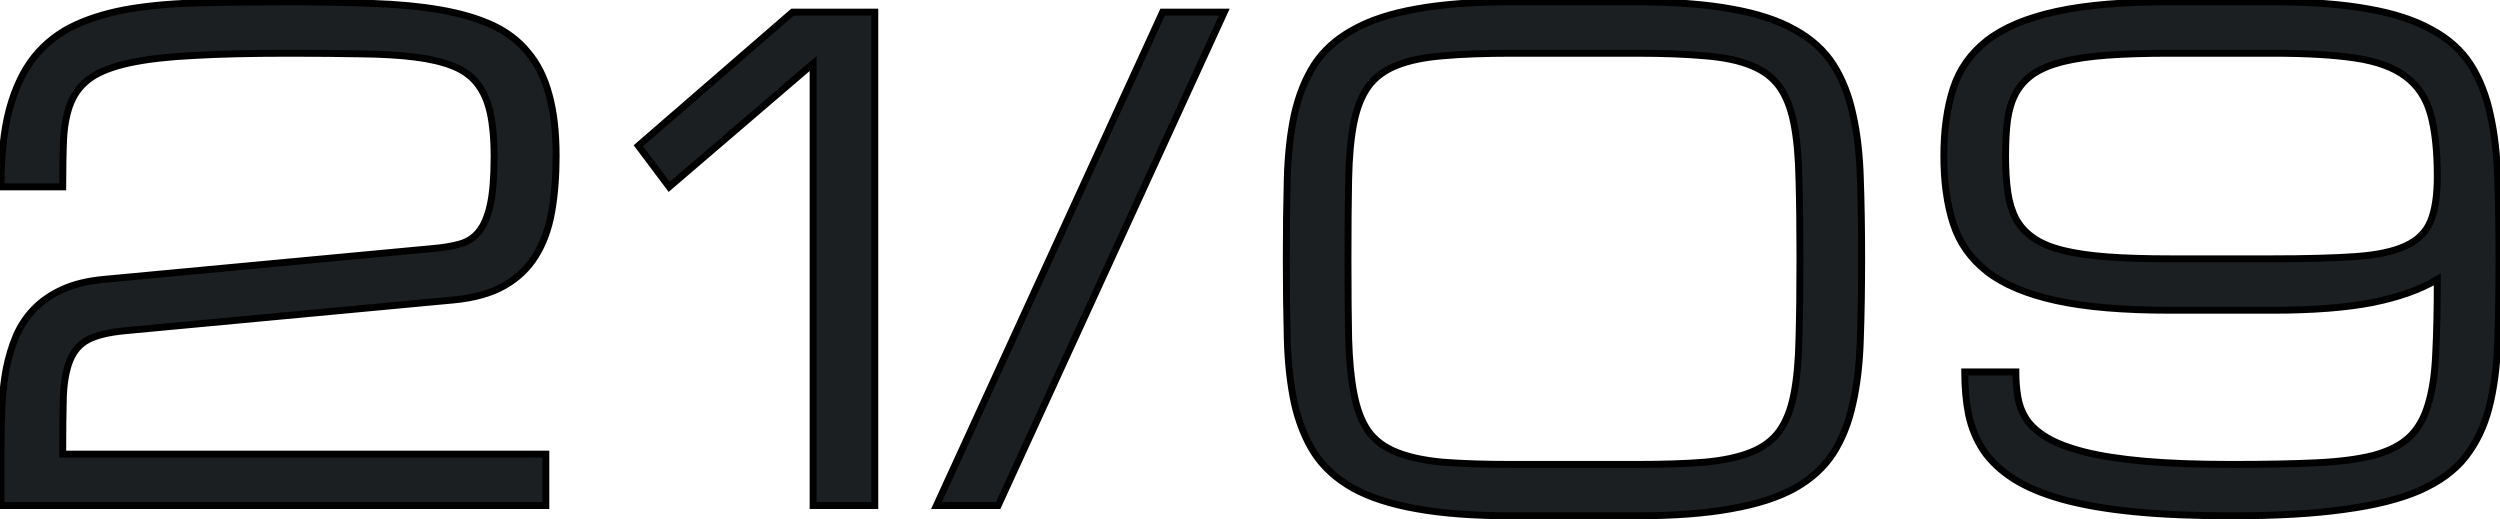
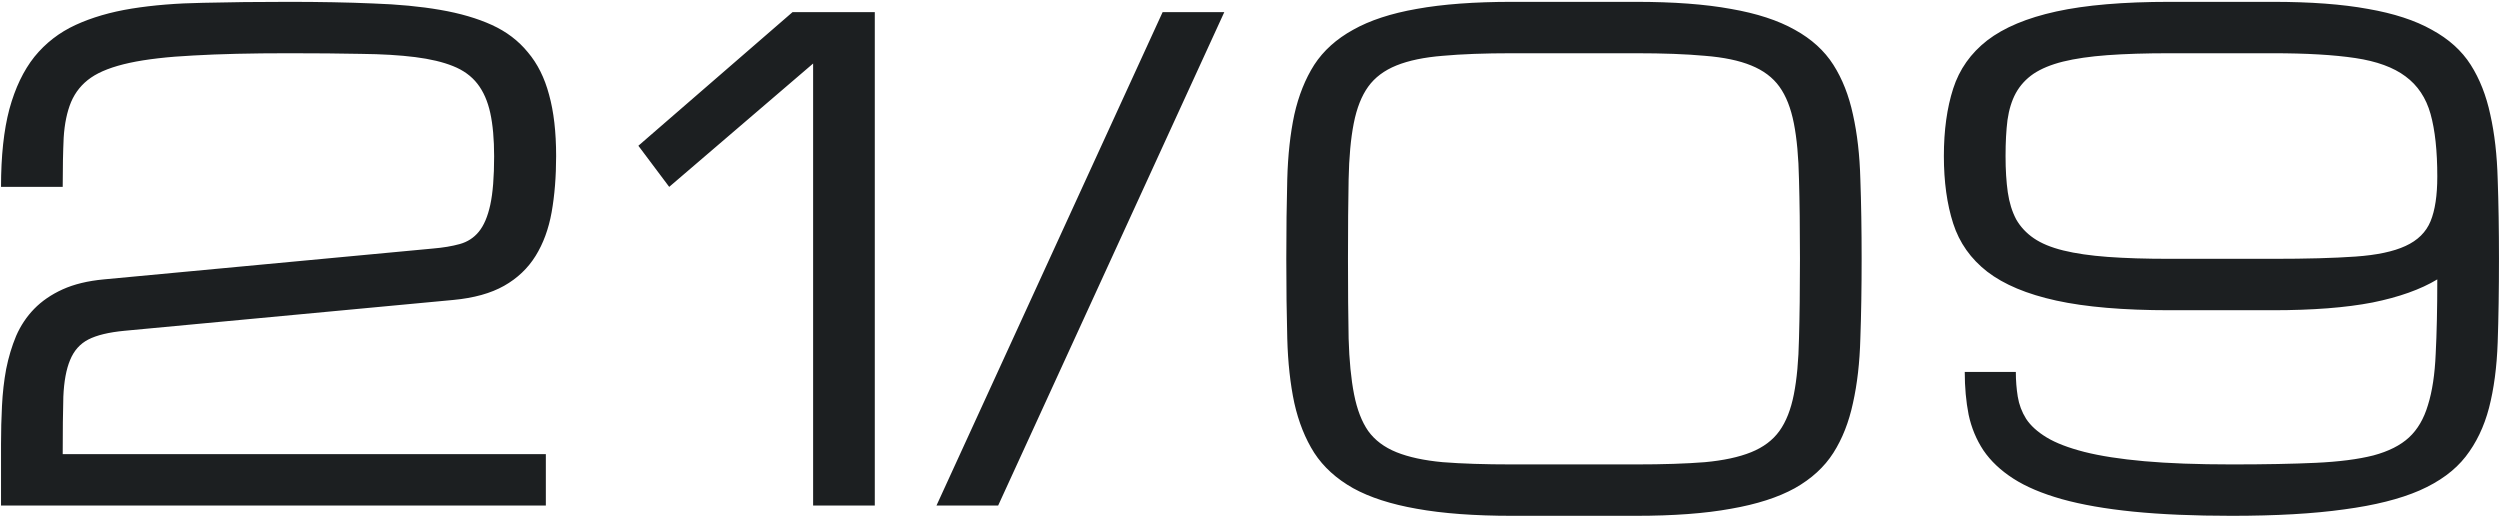
<svg xmlns="http://www.w3.org/2000/svg" width="361" height="75" viewBox="0 0 361 75" fill="none">
  <path d="M0.148 64.094C0.148 62.238 0.195 60.398 0.288 58.574C0.38 56.718 0.581 54.956 0.891 53.286C1.231 51.585 1.71 49.992 2.329 48.508C2.978 47.023 3.844 45.725 4.926 44.611C6.04 43.467 7.416 42.524 9.055 41.782C10.694 41.04 12.673 40.56 14.992 40.344L62.492 35.891C63.977 35.767 65.275 35.55 66.389 35.241C67.502 34.932 68.414 34.344 69.126 33.478C69.868 32.582 70.424 31.283 70.795 29.582C71.166 27.881 71.352 25.546 71.352 22.578C71.352 20.104 71.166 18.016 70.795 16.315C70.424 14.615 69.806 13.207 68.94 12.094C68.074 10.981 66.899 10.13 65.415 9.543C63.961 8.955 62.137 8.522 59.941 8.244C57.745 7.966 55.148 7.811 52.148 7.78C49.148 7.718 45.669 7.688 41.711 7.688C36.268 7.688 31.676 7.796 27.934 8.012C24.223 8.198 21.146 8.553 18.703 9.079C16.291 9.605 14.435 10.316 13.137 11.213C11.838 12.11 10.879 13.285 10.261 14.738C9.673 16.161 9.318 17.877 9.194 19.887C9.101 21.897 9.055 24.263 9.055 26.984H0.148C0.148 22.531 0.55 18.789 1.354 15.759C2.189 12.697 3.396 10.177 4.973 8.198C6.581 6.219 8.56 4.688 10.91 3.605C13.26 2.523 15.966 1.735 19.028 1.24C22.12 0.745 25.553 0.467 29.326 0.405C33.129 0.312 37.258 0.266 41.711 0.266C46.164 0.266 50.2 0.343 53.818 0.498C57.467 0.621 60.714 0.931 63.559 1.425C66.435 1.92 68.924 2.647 71.027 3.605C73.13 4.564 74.862 5.878 76.223 7.548C77.614 9.187 78.635 11.228 79.284 13.671C79.965 16.114 80.305 19.068 80.305 22.531C80.305 25.5 80.088 28.206 79.655 30.649C79.222 33.061 78.449 35.164 77.336 36.958C76.223 38.751 74.707 40.189 72.79 41.272C70.873 42.354 68.43 43.034 65.461 43.312L17.961 47.766C15.704 47.982 13.972 48.4 12.766 49.018C11.56 49.637 10.678 50.626 10.122 51.987C9.565 53.317 9.24 55.079 9.147 57.275C9.086 59.471 9.055 62.238 9.055 65.578H78.82V73H0.148V64.094ZM114.445 1.75H126.32V73H117.414V9.172L96.633 26.984L92.18 21.047L114.445 1.75ZM167.883 1.75H176.789L144.133 73H135.227L167.883 1.75ZM236.21 0.266C241.653 0.266 246.23 0.606 249.941 1.286C253.683 1.936 256.76 2.941 259.172 4.301C261.584 5.631 263.439 7.316 264.738 9.357C266.037 11.398 266.98 13.795 267.568 16.547C268.186 19.3 268.542 22.408 268.635 25.871C268.758 29.335 268.82 33.169 268.82 37.375C268.82 41.581 268.758 45.415 268.635 48.879C268.542 52.342 268.186 55.45 267.568 58.203C266.98 60.955 266.037 63.352 264.738 65.393C263.439 67.434 261.584 69.134 259.172 70.495C256.76 71.825 253.683 72.814 249.941 73.464C246.23 74.144 241.653 74.484 236.21 74.484H218.352C212.909 74.484 208.317 74.144 204.575 73.464C200.864 72.814 197.802 71.825 195.39 70.495C192.978 69.134 191.107 67.434 189.777 65.393C188.479 63.352 187.52 60.955 186.901 58.203C186.314 55.45 185.974 52.342 185.881 48.879C185.788 45.415 185.742 41.581 185.742 37.375C185.742 33.169 185.788 29.335 185.881 25.871C185.974 22.408 186.314 19.3 186.901 16.547C187.52 13.795 188.479 11.398 189.777 9.357C191.107 7.316 192.978 5.631 195.39 4.301C197.802 2.941 200.864 1.936 204.575 1.286C208.317 0.606 212.909 0.266 218.352 0.266H236.21ZM236.21 67.062C240.169 67.062 243.493 66.954 246.184 66.738C248.874 66.49 251.101 66.011 252.863 65.3C254.626 64.588 255.987 63.568 256.945 62.238C257.904 60.908 258.6 59.146 259.033 56.95C259.466 54.755 259.713 52.064 259.775 48.879C259.868 45.663 259.914 41.828 259.914 37.375C259.914 32.922 259.868 29.103 259.775 25.918C259.713 22.701 259.466 19.995 259.033 17.8C258.6 15.604 257.904 13.841 256.945 12.512C255.987 11.182 254.626 10.162 252.863 9.45C251.132 8.739 248.905 8.275 246.184 8.059C243.493 7.811 240.169 7.688 236.21 7.688H218.352C214.393 7.688 211.053 7.811 208.332 8.059C205.642 8.275 203.415 8.739 201.652 9.45C199.89 10.162 198.529 11.182 197.57 12.512C196.612 13.841 195.916 15.604 195.483 17.8C195.05 19.995 194.803 22.701 194.741 25.918C194.679 29.103 194.648 32.922 194.648 37.375C194.648 41.828 194.679 45.663 194.741 48.879C194.833 52.064 195.096 54.755 195.529 56.95C195.962 59.146 196.643 60.908 197.57 62.238C198.529 63.568 199.89 64.588 201.652 65.3C203.415 66.011 205.642 66.49 208.332 66.738C211.053 66.954 214.393 67.062 218.352 67.062H236.21ZM322.258 67.062C327.051 67.062 331.102 66.985 334.411 66.831C337.751 66.676 340.519 66.32 342.714 65.764C344.91 65.176 346.626 64.31 347.863 63.166C349.1 62.022 350.013 60.46 350.6 58.481C351.219 56.502 351.59 54.043 351.713 51.105C351.868 48.137 351.945 44.55 351.945 40.344C349.533 41.797 346.41 42.91 342.575 43.684C338.741 44.426 333.947 44.797 328.195 44.797H313.305C306.625 44.797 301.167 44.333 296.931 43.405C292.694 42.477 289.37 41.086 286.958 39.23C284.576 37.375 282.937 35.056 282.041 32.273C281.144 29.489 280.695 26.242 280.695 22.531C280.695 18.82 281.144 15.573 282.041 12.79C282.937 10.007 284.576 7.688 286.958 5.832C289.37 3.977 292.694 2.585 296.931 1.657C301.167 0.729 306.625 0.266 313.305 0.266H328.195C333.638 0.266 338.215 0.606 341.926 1.286C345.668 1.936 348.745 2.941 351.157 4.301C353.6 5.631 355.471 7.316 356.77 9.357C358.068 11.398 359.012 13.795 359.599 16.547C360.218 19.3 360.573 22.408 360.666 25.871C360.79 29.335 360.852 33.169 360.852 37.375C360.852 41.828 360.79 45.848 360.666 49.435C360.542 52.992 360.125 56.146 359.414 58.898C358.702 61.62 357.574 63.97 356.027 65.949C354.481 67.928 352.27 69.552 349.394 70.82C346.549 72.057 342.915 72.969 338.493 73.557C334.102 74.175 328.69 74.484 322.258 74.484C316.815 74.484 312.084 74.283 308.063 73.881C304.043 73.479 300.595 72.876 297.719 72.072C294.874 71.268 292.539 70.279 290.715 69.103C288.89 67.928 287.452 66.568 286.401 65.022C285.38 63.475 284.669 61.759 284.267 59.873C283.896 57.986 283.71 55.93 283.71 53.703H291.086C291.086 54.94 291.179 56.131 291.364 57.275C291.55 58.419 291.952 59.486 292.57 60.476C293.22 61.465 294.209 62.362 295.539 63.166C296.869 63.97 298.678 64.666 300.966 65.253C303.286 65.841 306.177 66.289 309.641 66.599C313.104 66.908 317.31 67.062 322.258 67.062ZM328.195 37.375C333.05 37.375 337.024 37.267 340.117 37.05C343.209 36.834 345.621 36.324 347.353 35.52C349.116 34.715 350.322 33.525 350.971 31.948C351.621 30.371 351.945 28.221 351.945 25.5C351.945 21.789 351.621 18.774 350.971 16.455C350.322 14.135 349.116 12.326 347.353 11.027C345.621 9.729 343.209 8.847 340.117 8.383C337.024 7.919 333.05 7.688 328.195 7.688H313.305C309.842 7.688 306.842 7.78 304.306 7.966C301.801 8.151 299.667 8.461 297.905 8.894C296.173 9.326 294.75 9.914 293.637 10.656C292.555 11.398 291.704 12.326 291.086 13.44C290.498 14.522 290.096 15.821 289.88 17.336C289.694 18.82 289.602 20.552 289.602 22.531C289.602 24.51 289.71 26.258 289.926 27.773C290.143 29.257 290.545 30.556 291.132 31.669C291.751 32.752 292.601 33.664 293.684 34.406C294.766 35.148 296.188 35.736 297.951 36.169C299.714 36.602 301.848 36.911 304.353 37.097C306.857 37.282 309.842 37.375 313.305 37.375H328.195Z" fill="#1C1F21" />
-   <path d="M0.288 58.574L0.787 58.599L0.787 58.599L0.288 58.574ZM0.891 53.286L0.4 53.188L0.399 53.195L0.891 53.286ZM2.329 48.508L1.87 48.307L1.867 48.316L2.329 48.508ZM4.926 44.611L4.568 44.263L4.568 44.263L4.926 44.611ZM14.992 40.344L15.039 40.842L15.039 40.842L14.992 40.344ZM62.492 35.891L62.451 35.392L62.446 35.393L62.492 35.891ZM69.126 33.478L68.74 33.16L68.739 33.161L69.126 33.478ZM65.415 9.543L65.227 10.007L65.231 10.008L65.415 9.543ZM52.148 7.78L52.138 8.28L52.143 8.28L52.148 7.78ZM27.934 8.012L27.959 8.512L27.963 8.511L27.934 8.012ZM18.703 9.079L18.598 8.59L18.597 8.591L18.703 9.079ZM10.261 14.738L9.801 14.543L9.799 14.547L10.261 14.738ZM9.194 19.887L8.695 19.857L8.694 19.864L9.194 19.887ZM9.055 26.984V27.484H9.555V26.984H9.055ZM0.148 26.984H-0.352V27.484H0.148V26.984ZM1.354 15.759L0.872 15.627L0.871 15.631L1.354 15.759ZM4.973 8.198L4.585 7.882L4.582 7.886L4.973 8.198ZM19.028 1.24L18.949 0.746L18.948 0.746L19.028 1.24ZM29.326 0.405L29.334 0.905L29.338 0.905L29.326 0.405ZM53.818 0.498L53.797 0.997L53.801 0.997L53.818 0.498ZM63.559 1.425L63.473 1.918L63.474 1.918L63.559 1.425ZM76.223 7.548L75.835 7.864L75.841 7.872L76.223 7.548ZM79.284 13.671L78.801 13.8L78.802 13.806L79.284 13.671ZM79.655 30.649L80.147 30.737L80.148 30.736L79.655 30.649ZM17.961 47.766L17.914 47.268L17.913 47.268L17.961 47.766ZM12.766 49.018L12.994 49.463L12.766 49.018ZM10.122 51.987L10.583 52.18L10.584 52.176L10.122 51.987ZM9.147 57.275L8.648 57.254L8.648 57.261L9.147 57.275ZM9.055 65.578H8.555V66.078H9.055V65.578ZM78.82 65.578H79.32V65.078H78.82V65.578ZM78.82 73V73.5H79.32V73H78.82ZM0.148 73H-0.352V73.5H0.148V73ZM0.648 64.094C0.648 62.247 0.695 60.415 0.787 58.599L-0.212 58.548C-0.305 60.382 -0.352 62.23 -0.352 64.094H0.648ZM0.787 58.599C0.879 56.763 1.077 55.023 1.382 53.377L0.399 53.195C0.085 54.888 -0.118 56.673 -0.212 58.549L0.787 58.599ZM1.381 53.384C1.715 51.713 2.185 50.152 2.79 48.7L1.867 48.316C1.235 49.833 0.746 51.457 0.4 53.188L1.381 53.384ZM2.787 48.708C3.413 47.276 4.246 46.028 5.285 44.96L4.568 44.263C3.442 45.421 2.543 46.77 1.871 48.307L2.787 48.708ZM5.285 44.96C6.349 43.866 7.672 42.957 9.261 42.237L8.848 41.326C7.16 42.091 5.73 43.068 4.568 44.263L5.285 44.96ZM9.261 42.237C10.837 41.523 12.759 41.054 15.039 40.842L14.946 39.846C12.587 40.066 10.55 40.556 8.848 41.326L9.261 42.237ZM15.039 40.842L62.539 36.388L62.446 35.393L14.945 39.846L15.039 40.842ZM62.534 36.389C64.041 36.263 65.372 36.043 66.522 35.723L66.255 34.76C65.179 35.058 63.912 35.271 62.451 35.392L62.534 36.389ZM66.522 35.723C67.732 35.387 68.733 34.744 69.512 33.796L68.739 33.161C68.095 33.945 67.272 34.477 66.255 34.76L66.522 35.723ZM69.511 33.797C70.323 32.816 70.904 31.432 71.284 29.689L70.307 29.475C69.945 31.134 69.413 32.347 68.74 33.16L69.511 33.797ZM71.284 29.689C71.666 27.937 71.852 25.561 71.852 22.578H70.852C70.852 25.532 70.667 27.826 70.307 29.475L71.284 29.689ZM71.852 22.578C71.852 20.081 71.665 17.956 71.284 16.209L70.307 16.422C70.668 18.077 70.852 20.126 70.852 22.578H71.852ZM71.284 16.209C70.901 14.452 70.256 12.972 69.335 11.787L68.545 12.401C69.356 13.443 69.948 14.777 70.307 16.422L71.284 16.209ZM69.335 11.787C68.407 10.595 67.155 9.694 65.599 9.078L65.231 10.008C66.643 10.567 67.741 11.367 68.545 12.401L69.335 11.787ZM65.602 9.079C64.096 8.471 62.226 8.03 60.004 7.748L59.878 8.74C62.047 9.015 63.826 9.44 65.227 10.007L65.602 9.079ZM60.004 7.748C57.784 7.467 55.166 7.311 52.153 7.28L52.143 8.28C55.129 8.311 57.707 8.465 59.878 8.74L60.004 7.748ZM52.158 7.28C49.154 7.218 45.672 7.188 41.711 7.188V8.188C45.667 8.188 49.142 8.218 52.138 8.28L52.158 7.28ZM41.711 7.188C36.263 7.188 31.66 7.296 27.905 7.513L27.963 8.511C31.692 8.296 36.274 8.188 41.711 8.188V7.188ZM27.909 7.513C24.183 7.699 21.077 8.057 18.598 8.59L18.808 9.568C21.216 9.05 24.263 8.696 27.959 8.512L27.909 7.513ZM18.597 8.591C16.153 9.123 14.227 9.853 12.853 10.801L13.421 11.624C14.644 10.78 16.429 10.086 18.81 9.568L18.597 8.591ZM12.853 10.801C11.476 11.752 10.456 13.002 9.801 14.543L10.721 14.934C11.302 13.568 12.2 12.467 13.421 11.624L12.853 10.801ZM9.799 14.547C9.185 16.034 8.821 17.807 8.695 19.857L9.693 19.918C9.814 17.947 10.162 16.288 10.723 14.929L9.799 14.547ZM8.694 19.864C8.601 21.884 8.555 24.258 8.555 26.984H9.555C9.555 24.268 9.601 21.91 9.693 19.91L8.694 19.864ZM9.055 26.484H0.148V27.484H9.055V26.484ZM0.648 26.984C0.648 22.558 1.048 18.862 1.838 15.887L0.871 15.631C0.053 18.716 -0.352 22.505 -0.352 26.984H0.648ZM1.837 15.89C2.658 12.878 3.838 10.424 5.364 8.509L4.582 7.886C2.953 9.93 1.721 12.516 0.872 15.627L1.837 15.89ZM5.361 8.513C6.92 6.594 8.837 5.11 11.119 4.06L10.701 3.151C8.282 4.265 6.242 5.843 4.585 7.882L5.361 8.513ZM11.119 4.06C13.421 3 16.082 2.222 19.108 1.733L18.948 0.746C15.85 1.247 13.1 2.047 10.701 3.151L11.119 4.06ZM19.107 1.733C22.172 1.243 25.58 0.966 29.334 0.905L29.317 -0.095C25.526 -0.033 22.069 0.247 18.949 0.746L19.107 1.733ZM29.338 0.905C33.137 0.812 37.261 0.766 41.711 0.766V-0.234C37.254 -0.234 33.122 -0.188 29.314 -0.095L29.338 0.905ZM41.711 0.766C46.158 0.766 50.187 0.843 53.797 0.997L53.839 -0.002C50.213 -0.157 46.17 -0.234 41.711 -0.234V0.766ZM53.801 0.997C57.433 1.12 60.656 1.428 63.473 1.918L63.645 0.933C60.772 0.433 57.501 0.122 53.835 -0.002L53.801 0.997ZM63.474 1.918C66.319 2.407 68.765 3.124 70.82 4.06L71.235 3.151C69.084 2.17 66.552 1.433 63.644 0.933L63.474 1.918ZM70.82 4.06C72.858 4.99 74.526 6.258 75.835 7.864L76.61 7.232C75.198 5.499 73.402 4.139 71.235 3.151L70.82 4.06ZM75.841 7.872C77.177 9.445 78.167 11.416 78.801 13.8L79.767 13.543C79.102 11.041 78.051 8.93 76.604 7.225L75.841 7.872ZM78.802 13.806C79.467 16.192 79.805 19.098 79.805 22.531H80.805C80.805 19.038 80.462 16.037 79.766 13.537L78.802 13.806ZM79.805 22.531C79.805 25.476 79.59 28.152 79.163 30.562L80.148 30.736C80.587 28.259 80.805 25.524 80.805 22.531H79.805ZM79.163 30.561C78.74 32.92 77.986 34.962 76.911 36.694L77.761 37.221C78.912 35.366 79.705 33.202 80.147 30.737L79.163 30.561ZM76.911 36.694C75.844 38.413 74.392 39.793 72.544 40.836L73.036 41.707C75.023 40.585 76.601 39.089 77.761 37.221L76.911 36.694ZM72.544 40.836C70.706 41.874 68.336 42.541 65.414 42.815L65.508 43.81C68.523 43.528 71.04 42.834 73.036 41.707L72.544 40.836ZM65.414 42.815L17.914 47.268L18.008 48.263L65.508 43.81L65.414 42.815ZM17.913 47.268C15.629 47.487 13.825 47.913 12.537 48.573L12.994 49.463C14.118 48.886 15.777 48.477 18.009 48.263L17.913 47.268ZM12.537 48.573C11.216 49.251 10.257 50.336 9.659 51.797L10.584 52.176C11.1 50.916 11.903 50.022 12.994 49.463L12.537 48.573ZM9.66 51.794C9.072 53.199 8.742 55.027 8.648 57.254L9.647 57.296C9.738 55.132 10.058 53.434 10.583 52.18L9.66 51.794ZM8.648 57.261C8.586 59.463 8.555 62.236 8.555 65.578H9.555C9.555 62.241 9.586 59.478 9.647 57.289L8.648 57.261ZM9.055 66.078H78.82V65.078H9.055V66.078ZM78.32 65.578V73H79.32V65.578H78.32ZM78.82 72.5H0.148V73.5H78.82V72.5ZM0.648 73V64.094H-0.352V73H0.648ZM114.445 1.75V1.25H114.259L114.118 1.372L114.445 1.75ZM126.32 1.75H126.82V1.25H126.32V1.75ZM126.32 73V73.5H126.82V73H126.32ZM117.414 73H116.914V73.5H117.414V73ZM117.414 9.172H117.914V8.085L117.089 8.792L117.414 9.172ZM96.633 26.984L96.233 27.284L96.553 27.711L96.958 27.364L96.633 26.984ZM92.18 21.047L91.852 20.669L91.5 20.974L91.78 21.347L92.18 21.047ZM114.445 2.25H126.32V1.25H114.445V2.25ZM125.82 1.75V73H126.82V1.75H125.82ZM126.32 72.5H117.414V73.5H126.32V72.5ZM117.914 73V9.172H116.914V73H117.914ZM117.089 8.792L96.307 26.605L96.958 27.364L117.739 9.552L117.089 8.792ZM97.033 26.684L92.58 20.747L91.78 21.347L96.233 27.284L97.033 26.684ZM92.507 21.425L114.773 2.128L114.118 1.372L91.852 20.669L92.507 21.425ZM167.883 1.75V1.25H167.562L167.428 1.542L167.883 1.75ZM176.789 1.75L177.244 1.958L177.568 1.25H176.789V1.75ZM144.133 73V73.5H144.454L144.587 73.208L144.133 73ZM135.227 73L134.772 72.792L134.447 73.5H135.227V73ZM167.883 2.25H176.789V1.25H167.883V2.25ZM176.335 1.542L143.678 72.792L144.587 73.208L177.244 1.958L176.335 1.542ZM144.133 72.5H135.227V73.5H144.133V72.5ZM135.681 73.208L168.337 1.958L167.428 1.542L134.772 72.792L135.681 73.208ZM249.941 1.286L249.851 1.778L249.855 1.779L249.941 1.286ZM259.172 4.301L258.926 4.737L258.93 4.739L259.172 4.301ZM267.568 16.547L267.079 16.652L267.08 16.657L267.568 16.547ZM268.635 25.871L268.135 25.884L268.135 25.889L268.635 25.871ZM268.635 48.879L268.135 48.861L268.135 48.865L268.635 48.879ZM267.568 58.203L267.08 58.093L267.079 58.098L267.568 58.203ZM259.172 70.495L259.413 70.933L259.418 70.931L259.172 70.495ZM249.941 73.464L249.855 72.971L249.851 72.972L249.941 73.464ZM204.575 73.464L204.664 72.972L204.661 72.971L204.575 73.464ZM195.39 70.495L195.144 70.931L195.149 70.933L195.39 70.495ZM189.777 65.393L189.355 65.661L189.358 65.665L189.777 65.393ZM186.901 58.203L186.412 58.307L186.414 58.312L186.901 58.203ZM186.901 16.547L186.414 16.438L186.412 16.443L186.901 16.547ZM189.777 9.357L189.358 9.084L189.356 9.089L189.777 9.357ZM195.39 4.301L195.632 4.739L195.636 4.737L195.39 4.301ZM204.575 1.286L204.661 1.779L204.664 1.778L204.575 1.286ZM246.184 66.738L246.224 67.236L246.229 67.236L246.184 66.738ZM256.945 62.238L257.351 62.531L256.945 62.238ZM259.775 48.879L259.275 48.864L259.275 48.869L259.775 48.879ZM259.775 25.918L259.275 25.927L259.275 25.932L259.775 25.918ZM252.863 9.45L252.673 9.913L252.676 9.914L252.863 9.45ZM246.184 8.059L246.138 8.557L246.144 8.557L246.184 8.059ZM208.332 8.059L208.372 8.557L208.377 8.557L208.332 8.059ZM194.741 25.918L195.241 25.927L195.241 25.927L194.741 25.918ZM194.741 48.879L194.241 48.889L194.241 48.894L194.741 48.879ZM197.57 62.238L197.16 62.524L197.165 62.531L197.57 62.238ZM208.332 66.738L208.286 67.236L208.292 67.236L208.332 66.738ZM236.21 0.766C241.635 0.766 246.179 1.105 249.851 1.778L250.031 0.794C246.281 0.107 241.671 -0.234 236.21 -0.234V0.766ZM249.855 1.779C253.56 2.422 256.579 3.412 258.926 4.737L259.418 3.866C256.941 2.469 253.805 1.449 250.026 0.793L249.855 1.779ZM258.93 4.739C261.279 6.034 263.069 7.665 264.316 9.626L265.16 9.089C263.81 6.968 261.888 5.228 259.413 3.863L258.93 4.739ZM264.316 9.626C265.579 11.609 266.502 13.948 267.079 16.652L268.057 16.443C267.459 13.642 266.496 11.188 265.16 9.089L264.316 9.626ZM267.08 16.657C267.69 19.372 268.043 22.446 268.135 25.884L269.135 25.858C269.041 22.369 268.683 19.228 268.056 16.438L267.08 16.657ZM268.135 25.889C268.259 29.345 268.32 33.174 268.32 37.375H269.32C269.32 33.164 269.258 29.324 269.134 25.853L268.135 25.889ZM268.32 37.375C268.32 41.576 268.259 45.405 268.135 48.861L269.134 48.897C269.258 45.426 269.32 41.586 269.32 37.375H268.32ZM268.135 48.865C268.043 52.304 267.69 55.379 267.08 58.093L268.056 58.312C268.683 55.522 269.041 52.381 269.135 48.892L268.135 48.865ZM267.079 58.098C266.502 60.802 265.579 63.141 264.316 65.124L265.16 65.661C266.496 63.562 267.459 61.108 268.057 58.307L267.079 58.098ZM264.316 65.124C263.068 67.086 261.277 68.733 258.926 70.06L259.418 70.931C261.891 69.535 263.811 67.781 265.16 65.661L264.316 65.124ZM258.93 70.057C256.581 71.352 253.562 72.328 249.855 72.971L250.026 73.957C253.804 73.301 256.938 72.297 259.413 70.933L258.93 70.057ZM249.851 72.972C246.179 73.645 241.635 73.984 236.21 73.984V74.984C241.671 74.984 246.281 74.643 250.031 73.956L249.851 72.972ZM236.21 73.984H218.352V74.984H236.21V73.984ZM218.352 73.984C212.927 73.984 208.367 73.645 204.664 72.972L204.485 73.956C208.266 74.643 212.891 74.984 218.352 74.984V73.984ZM204.661 72.971C200.986 72.328 197.981 71.353 195.632 70.057L195.149 70.933C197.623 72.297 200.742 73.301 204.489 73.956L204.661 72.971ZM195.636 70.06C193.284 68.733 191.476 67.085 190.196 65.12L189.358 65.665C190.738 67.783 192.672 69.536 195.144 70.931L195.636 70.06ZM190.199 65.124C188.936 63.139 187.997 60.798 187.389 58.093L186.414 58.312C187.043 61.112 188.021 63.564 189.356 65.661L190.199 65.124ZM187.39 58.098C186.81 55.382 186.473 52.305 186.381 48.865L185.381 48.892C185.474 52.38 185.817 55.519 186.412 58.307L187.39 58.098ZM186.381 48.865C186.288 45.407 186.242 41.577 186.242 37.375H185.242C185.242 41.584 185.288 45.423 185.381 48.892L186.381 48.865ZM186.242 37.375C186.242 33.173 186.288 29.343 186.381 25.884L185.381 25.858C185.288 29.326 185.242 33.166 185.242 37.375H186.242ZM186.381 25.884C186.473 22.445 186.81 19.368 187.39 16.652L186.412 16.443C185.817 19.231 185.474 22.37 185.381 25.858L186.381 25.884ZM187.389 16.657C187.997 13.952 188.936 11.611 190.199 9.626L189.356 9.089C188.021 11.186 187.043 13.638 186.414 16.438L187.389 16.657ZM190.196 9.63C191.476 7.667 193.282 6.035 195.632 4.739L195.149 3.863C192.674 5.228 190.738 6.966 189.358 9.084L190.196 9.63ZM195.636 4.737C197.984 3.412 200.987 2.422 204.661 1.779L204.489 0.794C200.74 1.45 197.62 2.469 195.144 3.866L195.636 4.737ZM204.664 1.778C208.367 1.105 212.927 0.766 218.352 0.766V-0.234C212.891 -0.234 208.266 0.107 204.485 0.794L204.664 1.778ZM218.352 0.766H236.21V-0.234H218.352V0.766ZM236.21 67.562C240.177 67.562 243.515 67.454 246.224 67.236L246.143 66.239C243.471 66.454 240.161 66.562 236.21 66.562V67.562ZM246.229 67.236C248.95 66.986 251.228 66.499 253.05 65.763L252.676 64.836C250.973 65.523 248.798 65.995 246.138 66.24L246.229 67.236ZM253.05 65.763C254.886 65.023 256.329 63.949 257.351 62.531L256.54 61.946C255.645 63.188 254.366 64.154 252.676 64.836L253.05 65.763ZM257.351 62.531C258.364 61.125 259.081 59.289 259.523 57.047L258.542 56.853C258.118 59.003 257.444 60.692 256.54 61.946L257.351 62.531ZM259.523 57.047C259.964 54.813 260.213 52.092 260.275 48.889L259.275 48.869C259.213 52.036 258.968 54.696 258.542 56.853L259.523 57.047ZM260.275 48.893C260.368 45.671 260.414 41.831 260.414 37.375H259.414C259.414 41.825 259.368 45.655 259.275 48.864L260.275 48.893ZM260.414 37.375C260.414 32.919 260.368 29.095 260.275 25.903L259.275 25.932C259.368 29.111 259.414 32.925 259.414 37.375H260.414ZM260.275 25.908C260.213 22.674 259.964 19.937 259.523 17.703L258.542 17.896C258.968 20.054 259.213 22.729 259.275 25.927L260.275 25.908ZM259.523 17.703C259.081 15.461 258.364 13.625 257.351 12.219L256.54 12.804C257.444 14.058 258.118 15.747 258.542 17.896L259.523 17.703ZM257.351 12.219C256.329 10.801 254.886 9.727 253.05 8.987L252.676 9.914C254.366 10.596 255.645 11.562 256.54 12.804L257.351 12.219ZM253.053 8.988C251.257 8.25 248.975 7.779 246.223 7.56L246.144 8.557C248.835 8.771 251.006 9.228 252.673 9.913L253.053 8.988ZM246.229 7.561C243.519 7.311 240.178 7.188 236.21 7.188V8.188C240.16 8.188 243.468 8.311 246.138 8.556L246.229 7.561ZM236.21 7.188H218.352V8.188H236.21V7.188ZM218.352 7.188C214.384 7.188 211.028 7.311 208.287 7.561L208.377 8.557C211.079 8.311 214.402 8.188 218.352 8.188V7.188ZM208.292 7.56C205.57 7.779 203.29 8.25 201.465 8.987L201.839 9.914C203.54 9.228 205.713 8.771 208.372 8.557L208.292 7.56ZM201.465 8.987C199.629 9.727 198.187 10.801 197.165 12.219L197.976 12.804C198.871 11.562 200.15 10.596 201.839 9.914L201.465 8.987ZM197.165 12.219C196.152 13.625 195.434 15.461 194.992 17.703L195.973 17.896C196.397 15.747 197.072 14.058 197.976 12.804L197.165 12.219ZM194.992 17.703C194.552 19.937 194.303 22.674 194.241 25.908L195.241 25.927C195.302 22.729 195.548 20.054 195.973 17.896L194.992 17.703ZM194.241 25.908C194.179 29.097 194.148 32.92 194.148 37.375H195.148C195.148 32.924 195.179 29.108 195.241 25.927L194.241 25.908ZM194.148 37.375C194.148 41.83 194.179 45.668 194.241 48.889L195.241 48.869C195.179 45.657 195.148 41.826 195.148 37.375H194.148ZM194.241 48.894C194.334 52.096 194.599 54.816 195.039 57.047L196.02 56.853C195.594 54.694 195.333 52.032 195.241 48.864L194.241 48.894ZM195.039 57.047C195.48 59.286 196.181 61.12 197.16 62.524L197.98 61.952C197.104 60.697 196.444 59.005 196.02 56.853L195.039 57.047ZM197.165 62.531C198.187 63.949 199.629 65.023 201.465 65.763L201.839 64.836C200.15 64.154 198.871 63.188 197.976 61.946L197.165 62.531ZM201.465 65.763C203.288 66.499 205.566 66.986 208.286 67.236L208.378 66.24C205.717 65.995 203.542 65.523 201.839 64.836L201.465 65.763ZM208.292 67.236C211.031 67.454 214.385 67.562 218.352 67.562V66.562C214.401 66.562 211.075 66.454 208.372 66.239L208.292 67.236ZM218.352 67.562H236.21V66.562H218.352V67.562ZM334.411 66.831L334.388 66.331L334.388 66.331L334.411 66.831ZM342.714 65.764L342.837 66.248L342.844 66.247L342.714 65.764ZM350.6 58.481L350.123 58.332L350.121 58.339L350.6 58.481ZM351.713 51.105L351.214 51.08L351.214 51.084L351.713 51.105ZM351.945 40.344H352.445V39.459L351.687 39.916L351.945 40.344ZM342.575 43.684L342.67 44.175L342.674 44.174L342.575 43.684ZM296.931 43.405L296.824 43.894L296.931 43.405ZM286.958 39.23L286.65 39.625L286.653 39.627L286.958 39.23ZM286.958 5.832L286.653 5.436L286.65 5.438L286.958 5.832ZM296.931 1.657L296.824 1.169L296.931 1.657ZM341.926 1.286L341.836 1.778L341.84 1.779L341.926 1.286ZM351.157 4.301L350.911 4.737L350.918 4.74L351.157 4.301ZM359.599 16.547L359.11 16.652L359.111 16.657L359.599 16.547ZM360.666 25.871L360.166 25.884L360.166 25.889L360.666 25.871ZM360.666 49.435L361.166 49.453L361.166 49.453L360.666 49.435ZM359.414 58.898L359.897 59.025L359.898 59.023L359.414 58.898ZM356.027 65.949L355.633 65.641L356.027 65.949ZM349.394 70.82L349.593 71.278L349.596 71.277L349.394 70.82ZM338.493 73.557L338.427 73.061L338.423 73.061L338.493 73.557ZM297.719 72.072L297.583 72.553L297.585 72.554L297.719 72.072ZM286.401 65.022L285.984 65.297L285.987 65.303L286.401 65.022ZM284.267 59.873L283.776 59.969L283.778 59.977L284.267 59.873ZM283.71 53.703V53.203H283.21V53.703H283.71ZM291.086 53.703H291.586V53.203H291.086V53.703ZM292.57 60.476L292.146 60.741L292.152 60.75L292.57 60.476ZM300.966 65.253L300.842 65.738L300.844 65.738L300.966 65.253ZM347.353 35.52L347.146 35.065L347.142 35.066L347.353 35.52ZM347.353 11.027L347.053 11.427L347.056 11.43L347.353 11.027ZM304.306 7.966L304.27 7.467L304.269 7.467L304.306 7.966ZM297.905 8.894L297.786 8.408L297.784 8.408L297.905 8.894ZM293.637 10.656L293.36 10.24L293.354 10.244L293.637 10.656ZM291.086 13.44L290.649 13.197L290.647 13.201L291.086 13.44ZM289.88 17.336L289.385 17.265L289.384 17.274L289.88 17.336ZM289.926 27.773L289.431 27.844L289.432 27.845L289.926 27.773ZM291.132 31.669L290.69 31.903L290.694 31.91L290.698 31.918L291.132 31.669ZM322.258 67.562C327.056 67.562 331.115 67.485 334.434 67.33L334.388 66.331C331.089 66.485 327.046 66.562 322.258 66.562V67.562ZM334.434 67.33C337.793 67.174 340.597 66.816 342.837 66.248L342.591 65.279C340.44 65.825 337.708 66.177 334.388 66.331L334.434 67.33ZM342.844 66.247C345.092 65.645 346.889 64.748 348.203 63.533L347.524 62.799C346.364 63.872 344.728 64.707 342.585 65.281L342.844 66.247ZM348.203 63.533C349.519 62.316 350.472 60.669 351.079 58.623L350.121 58.339C349.553 60.251 348.681 61.728 347.524 62.799L348.203 63.533ZM351.077 58.63C351.713 56.596 352.088 54.091 352.213 51.127L351.214 51.084C351.091 53.995 350.724 56.407 350.123 58.332L351.077 58.63ZM352.213 51.132C352.368 48.151 352.445 44.555 352.445 40.344H351.445C351.445 44.544 351.368 48.122 351.214 51.08L352.213 51.132ZM351.687 39.916C349.339 41.33 346.275 42.428 342.476 43.194L342.674 44.174C346.545 43.393 349.727 42.264 352.203 40.772L351.687 39.916ZM342.48 43.193C338.688 43.927 333.929 44.297 328.195 44.297V45.297C333.966 45.297 338.793 44.925 342.67 44.175L342.48 43.193ZM328.195 44.297H313.305V45.297H328.195V44.297ZM313.305 44.297C306.644 44.297 301.226 43.834 297.038 42.917L296.824 43.894C301.109 44.832 306.607 45.297 313.305 45.297V44.297ZM297.038 42.917C292.844 41.999 289.597 40.63 287.262 38.834L286.653 39.627C289.143 41.542 292.544 42.956 296.824 43.894L297.038 42.917ZM287.265 38.836C284.96 37.04 283.381 34.804 282.516 32.119L281.565 32.426C282.493 35.308 284.193 37.71 286.65 39.625L287.265 38.836ZM282.516 32.119C281.639 29.397 281.195 26.203 281.195 22.531H280.195C280.195 26.281 280.648 29.582 281.565 32.426L282.516 32.119ZM281.195 22.531C281.195 18.859 281.639 15.666 282.516 12.943L281.565 12.637C280.648 15.481 280.195 18.782 280.195 22.531H281.195ZM282.516 12.943C283.381 10.259 284.96 8.022 287.265 6.226L286.65 5.438C284.193 7.353 282.493 9.755 281.565 12.637L282.516 12.943ZM287.262 6.228C289.597 4.433 292.844 3.064 297.038 2.146L296.824 1.169C292.544 2.106 289.143 3.52 286.653 5.436L287.262 6.228ZM297.038 2.146C301.226 1.229 306.644 0.766 313.305 0.766V-0.234C306.607 -0.234 301.109 0.23 296.824 1.169L297.038 2.146ZM313.305 0.766H328.195V-0.234H313.305V0.766ZM328.195 0.766C333.62 0.766 338.164 1.105 341.836 1.778L342.016 0.794C338.265 0.107 333.656 -0.234 328.195 -0.234V0.766ZM341.84 1.779C345.545 2.422 348.563 3.412 350.911 4.737L351.402 3.866C348.926 2.469 345.79 1.449 342.011 0.793L341.84 1.779ZM350.918 4.74C353.298 6.036 355.101 7.666 356.348 9.626L357.191 9.089C355.841 6.966 353.902 5.226 351.396 3.862L350.918 4.74ZM356.348 9.626C357.61 11.609 358.533 13.948 359.11 16.652L360.088 16.443C359.49 13.642 358.527 11.188 357.191 9.089L356.348 9.626ZM359.111 16.657C359.721 19.372 360.074 22.446 360.166 25.884L361.166 25.858C361.072 22.369 360.714 19.228 360.087 16.438L359.111 16.657ZM360.166 25.889C360.29 29.345 360.352 33.174 360.352 37.375H361.352C361.352 33.164 361.29 29.324 361.166 25.853L360.166 25.889ZM360.352 37.375C360.352 41.824 360.29 45.838 360.166 49.418L361.166 49.453C361.29 45.859 361.352 41.833 361.352 37.375H360.352ZM360.166 49.418C360.044 52.947 359.63 56.064 358.929 58.773L359.898 59.023C360.62 56.228 361.041 53.037 361.166 49.453L360.166 49.418ZM358.93 58.772C358.234 61.435 357.133 63.722 355.633 65.641L356.421 66.257C358.014 64.218 359.171 61.804 359.897 59.025L358.93 58.772ZM355.633 65.641C354.149 67.541 352.011 69.12 349.192 70.362L349.596 71.277C352.529 69.984 354.813 68.316 356.421 66.257L355.633 65.641ZM349.195 70.361C346.406 71.574 342.822 72.477 338.427 73.061L338.559 74.052C343.009 73.461 346.692 72.54 349.593 71.278L349.195 70.361ZM338.423 73.061C334.063 73.676 328.676 73.984 322.258 73.984V74.984C328.704 74.984 334.141 74.675 338.563 74.052L338.423 73.061ZM322.258 73.984C316.826 73.984 312.112 73.784 308.113 73.384L308.014 74.379C312.055 74.783 316.804 74.984 322.258 74.984V73.984ZM308.113 73.384C304.112 72.984 300.694 72.385 297.854 71.591L297.585 72.554C300.496 73.368 303.974 73.975 308.014 74.379L308.113 73.384ZM297.855 71.591C295.042 70.796 292.756 69.824 290.986 68.683L290.444 69.524C292.322 70.734 294.707 71.74 297.583 72.553L297.855 71.591ZM290.986 68.683C289.209 67.539 287.822 66.223 286.814 64.74L285.987 65.303C287.082 66.913 288.572 68.318 290.444 69.524L290.986 68.683ZM286.818 64.746C285.833 63.254 285.146 61.596 284.756 59.768L283.778 59.977C284.193 61.922 284.927 63.697 285.984 65.297L286.818 64.746ZM284.758 59.776C284.394 57.926 284.21 55.902 284.21 53.703H283.21C283.21 55.957 283.398 58.046 283.776 59.969L284.758 59.776ZM283.71 54.203H291.086V53.203H283.71V54.203ZM290.586 53.703C290.586 54.965 290.681 56.183 290.871 57.355L291.858 57.195C291.677 56.079 291.586 54.915 291.586 53.703H290.586ZM290.871 57.355C291.067 58.565 291.493 59.695 292.146 60.741L292.994 60.211C292.411 59.277 292.033 58.273 291.858 57.195L290.871 57.355ZM292.152 60.75C292.853 61.818 293.906 62.763 295.28 63.594L295.798 62.738C294.513 61.961 293.586 61.112 292.988 60.201L292.152 60.75ZM295.28 63.594C296.668 64.433 298.528 65.144 300.842 65.738L301.091 64.769C298.828 64.188 297.07 63.507 295.798 62.738L295.28 63.594ZM300.844 65.738C303.197 66.334 306.117 66.786 309.596 67.097L309.685 66.101C306.237 65.793 303.374 65.348 301.089 64.769L300.844 65.738ZM309.596 67.097C313.079 67.408 317.301 67.562 322.258 67.562V66.562C317.319 66.562 313.129 66.408 309.685 66.101L309.596 67.097ZM328.195 37.875C333.056 37.875 337.043 37.767 340.152 37.549L340.082 36.551C337.006 36.767 333.045 36.875 328.195 36.875V37.875ZM340.152 37.549C343.272 37.331 345.753 36.814 347.564 35.973L347.142 35.066C345.49 35.833 343.147 36.337 340.082 36.551L340.152 37.549ZM347.561 35.974C349.422 35.126 350.729 33.849 351.434 32.138L350.509 31.757C349.914 33.201 348.81 34.306 347.146 35.065L347.561 35.974ZM351.434 32.138C352.118 30.475 352.445 28.252 352.445 25.5H351.445C351.445 28.19 351.123 30.266 350.509 31.757L351.434 32.138ZM352.445 25.5C352.445 21.765 352.119 18.7 351.453 16.32L350.49 16.589C351.122 18.848 351.445 21.813 351.445 25.5H352.445ZM351.453 16.32C350.776 13.905 349.511 11.996 347.65 10.625L347.056 11.43C348.72 12.656 349.867 14.366 350.49 16.589L351.453 16.32ZM347.653 10.627C345.832 9.262 343.331 8.36 340.191 7.889L340.043 8.878C343.087 9.334 345.41 10.195 347.053 11.427L347.653 10.627ZM340.191 7.889C337.064 7.42 333.063 7.188 328.195 7.188V8.188C333.038 8.188 336.984 8.419 340.043 8.878L340.191 7.889ZM328.195 7.188H313.305V8.188H328.195V7.188ZM313.305 7.188C309.833 7.188 306.821 7.28 304.27 7.467L304.343 8.464C306.863 8.28 309.85 8.188 313.305 8.188V7.188ZM304.269 7.467C301.746 7.654 299.583 7.966 297.786 8.408L298.024 9.379C299.752 8.955 301.856 8.649 304.343 8.464L304.269 7.467ZM297.784 8.408C296.014 8.851 294.534 9.458 293.36 10.24L293.915 11.072C294.967 10.37 296.332 9.802 298.026 9.379L297.784 8.408ZM293.354 10.244C292.21 11.028 291.306 12.014 290.649 13.197L291.523 13.682C292.103 12.639 292.899 11.768 293.92 11.069L293.354 10.244ZM290.647 13.201C290.025 14.346 289.608 15.705 289.385 17.265L290.375 17.407C290.585 15.936 290.972 14.697 291.525 13.678L290.647 13.201ZM289.384 17.274C289.195 18.784 289.102 20.538 289.102 22.531H290.102C290.102 20.567 290.194 18.856 290.376 17.398L289.384 17.274ZM289.102 22.531C289.102 24.528 289.211 26.299 289.431 27.844L290.421 27.702C290.209 26.216 290.102 24.493 290.102 22.531H289.102ZM289.432 27.845C289.655 29.375 290.071 30.731 290.69 31.903L291.575 31.436C291.018 30.382 290.631 29.139 290.421 27.701L289.432 27.845ZM290.698 31.918C291.356 33.069 292.26 34.036 293.401 34.819L293.966 33.994C292.943 33.292 292.146 32.435 291.566 31.421L290.698 31.918ZM293.401 34.819C294.548 35.605 296.032 36.212 297.832 36.654L298.07 35.683C296.345 35.26 294.984 34.692 293.966 33.994L293.401 34.819ZM297.832 36.654C299.63 37.096 301.793 37.408 304.316 37.595L304.389 36.598C301.903 36.414 299.798 36.108 298.07 35.683L297.832 36.654ZM304.316 37.595C306.836 37.782 309.834 37.875 313.305 37.875V36.875C309.85 36.875 306.878 36.782 304.389 36.598L304.316 37.595ZM313.305 37.875H328.195V36.875H313.305V37.875Z" fill="black" />
</svg>